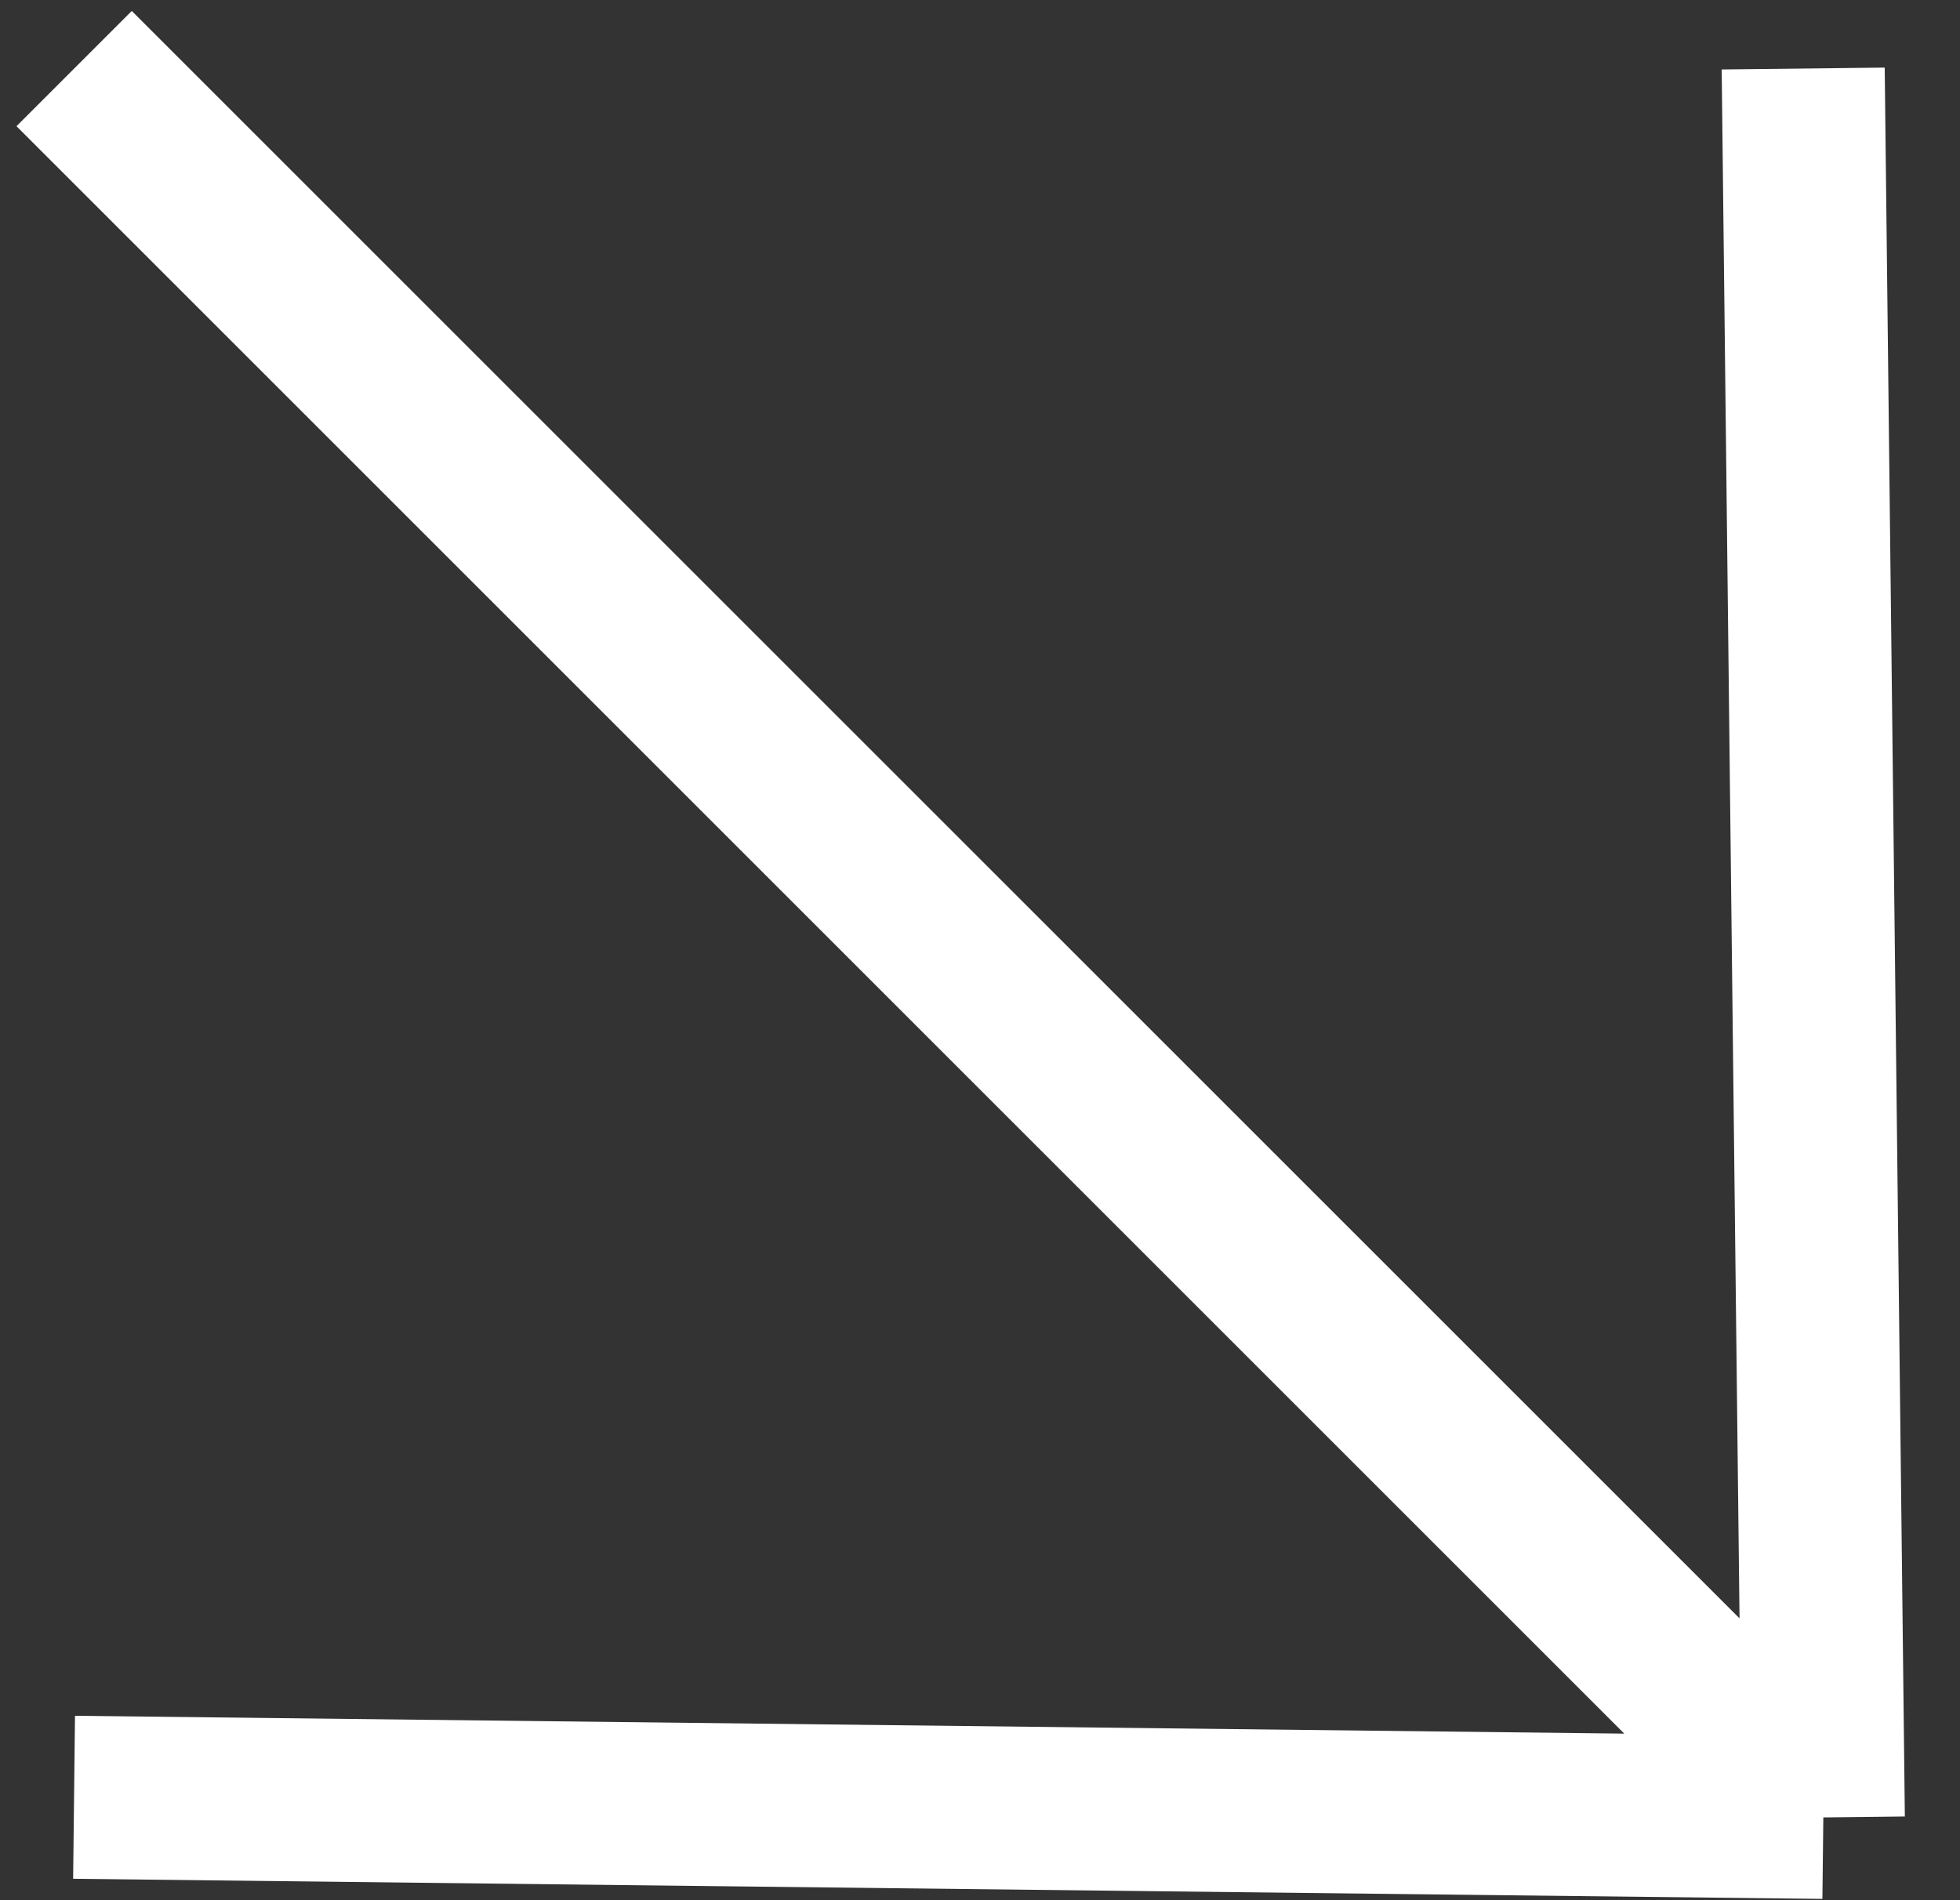
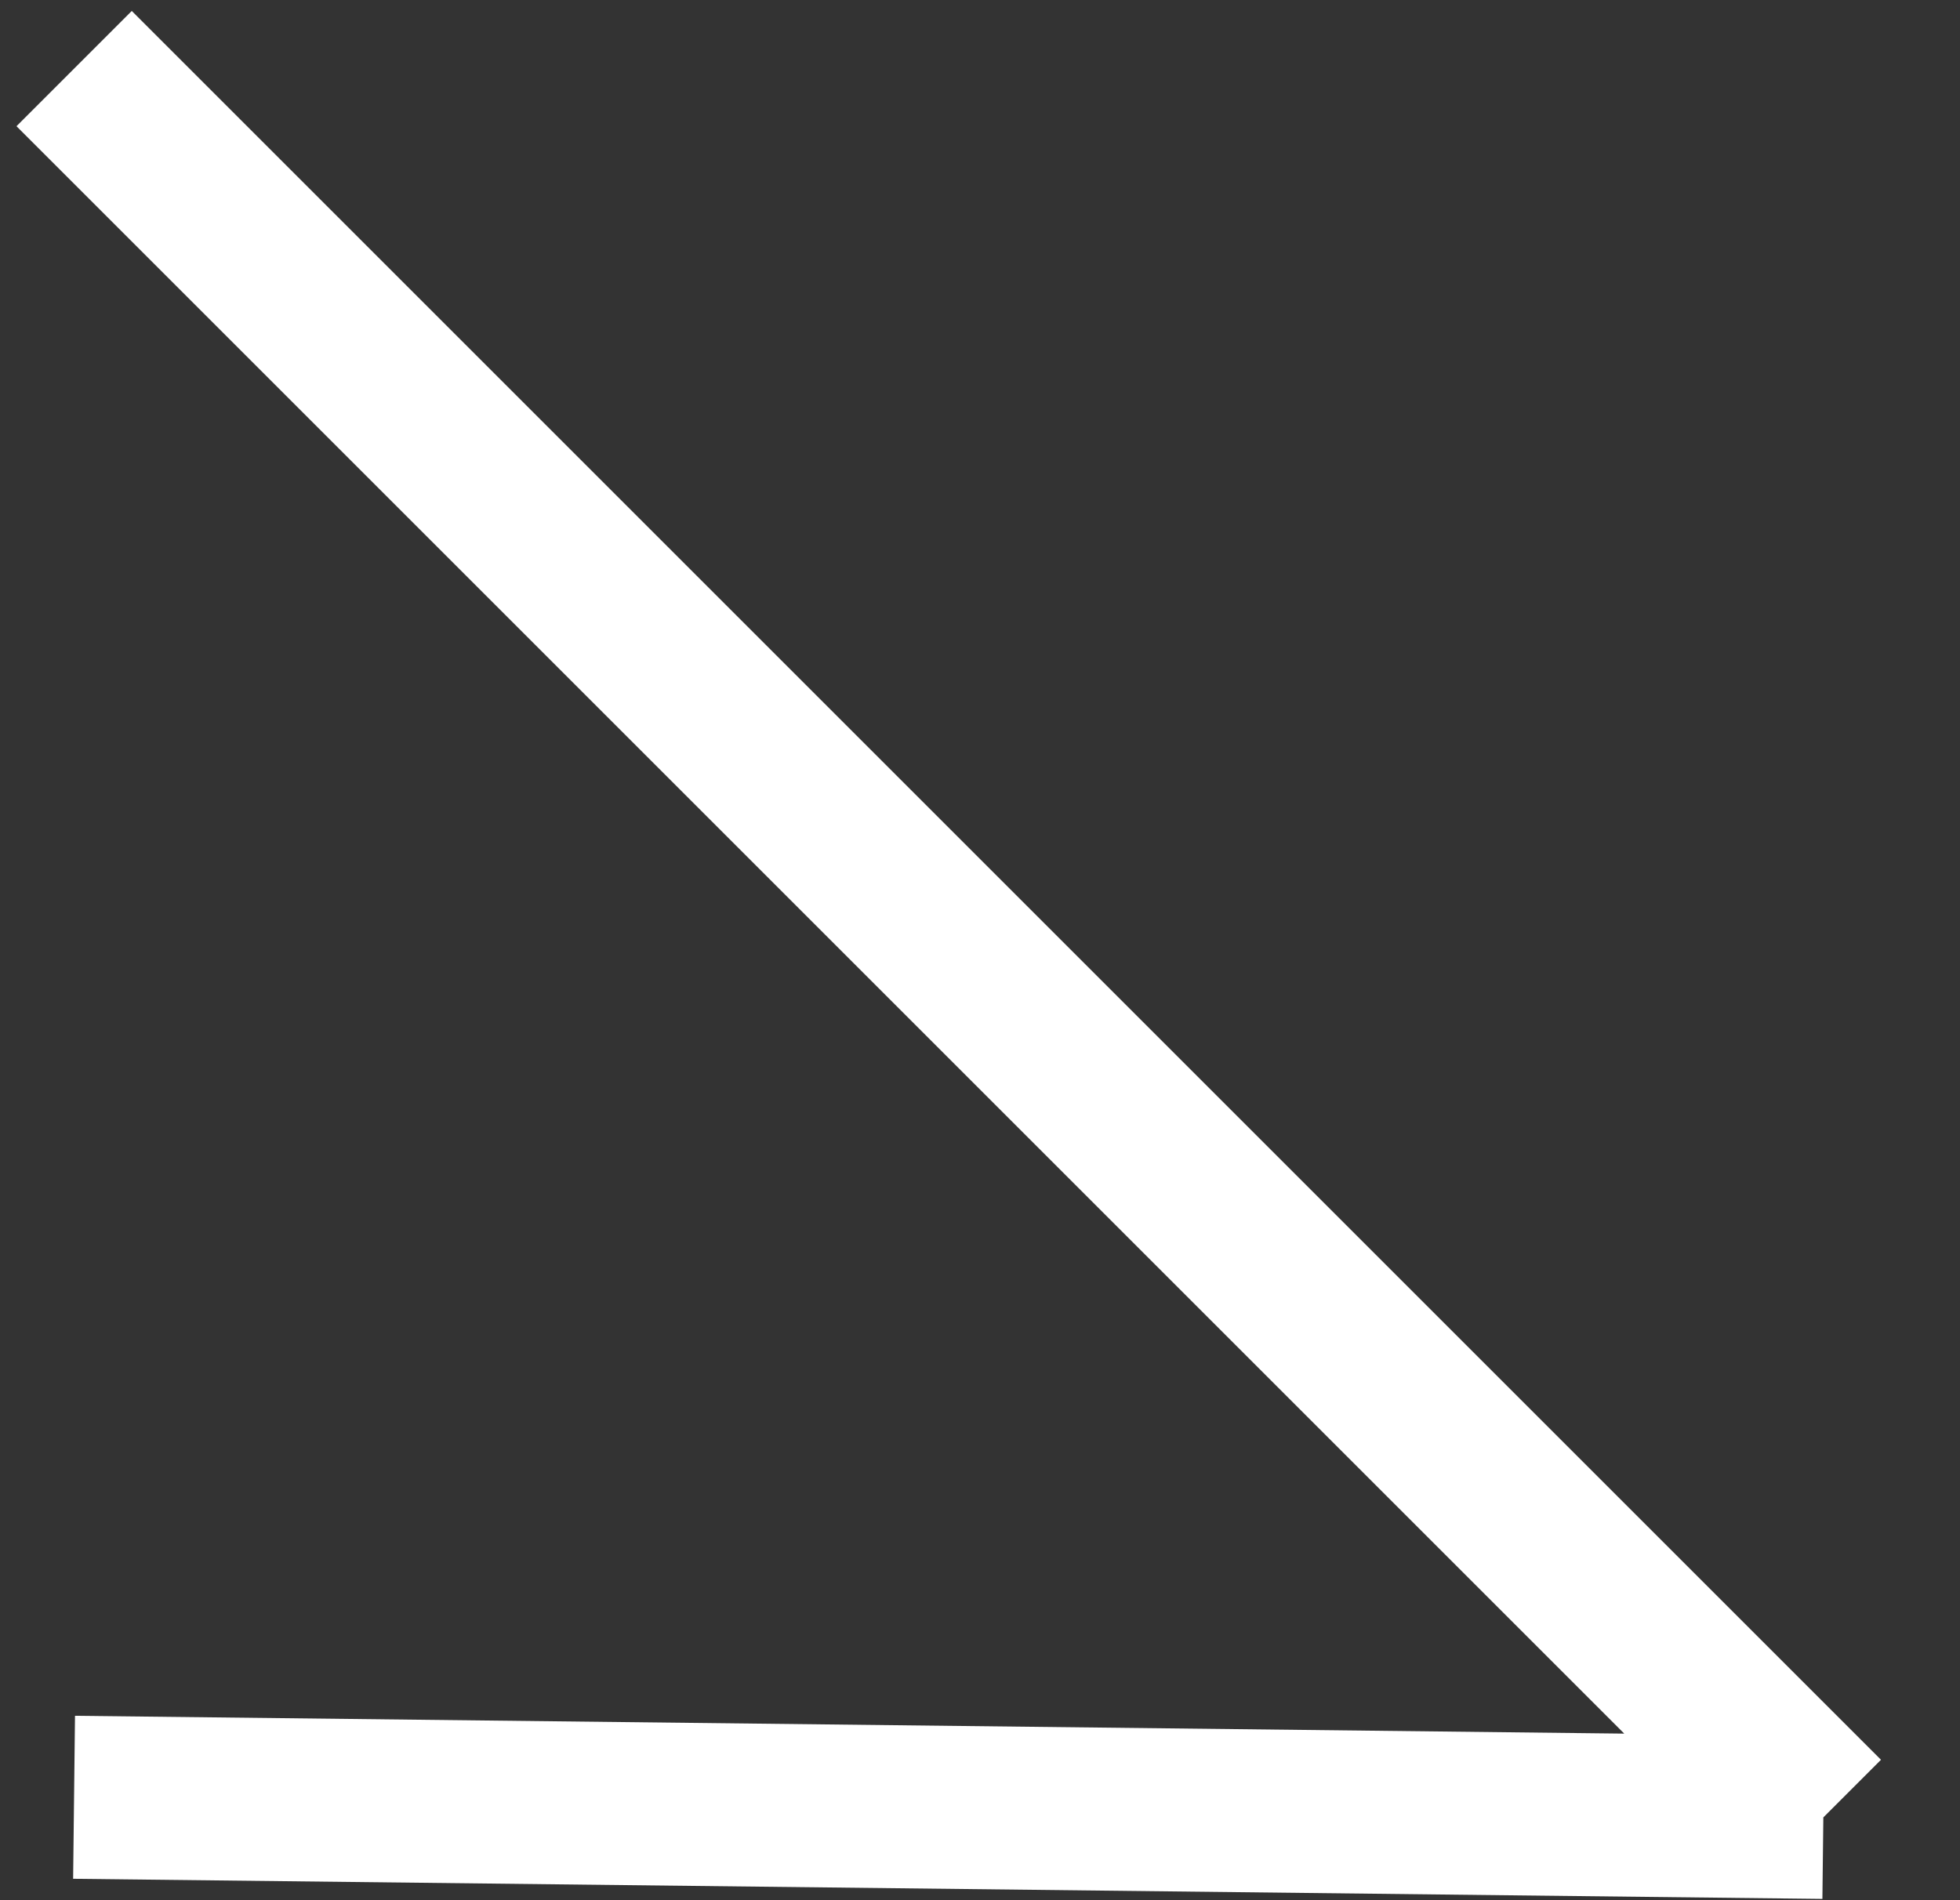
<svg xmlns="http://www.w3.org/2000/svg" width="33" height="32" viewBox="0 0 33 32" fill="none">
  <rect x="0" y="0" width="33" height="32" fill="#333333" stroke="none" />
-   <path d="M1.247 30.267L30.699 30.606M30.699 30.606L30.36 1.154M30.699 30.606L1.248 1.155" stroke="white" stroke-width="2.745" />
+   <path d="M1.247 30.267L30.699 30.606M30.699 30.606M30.699 30.606L1.248 1.155" stroke="white" stroke-width="2.745" />
</svg>